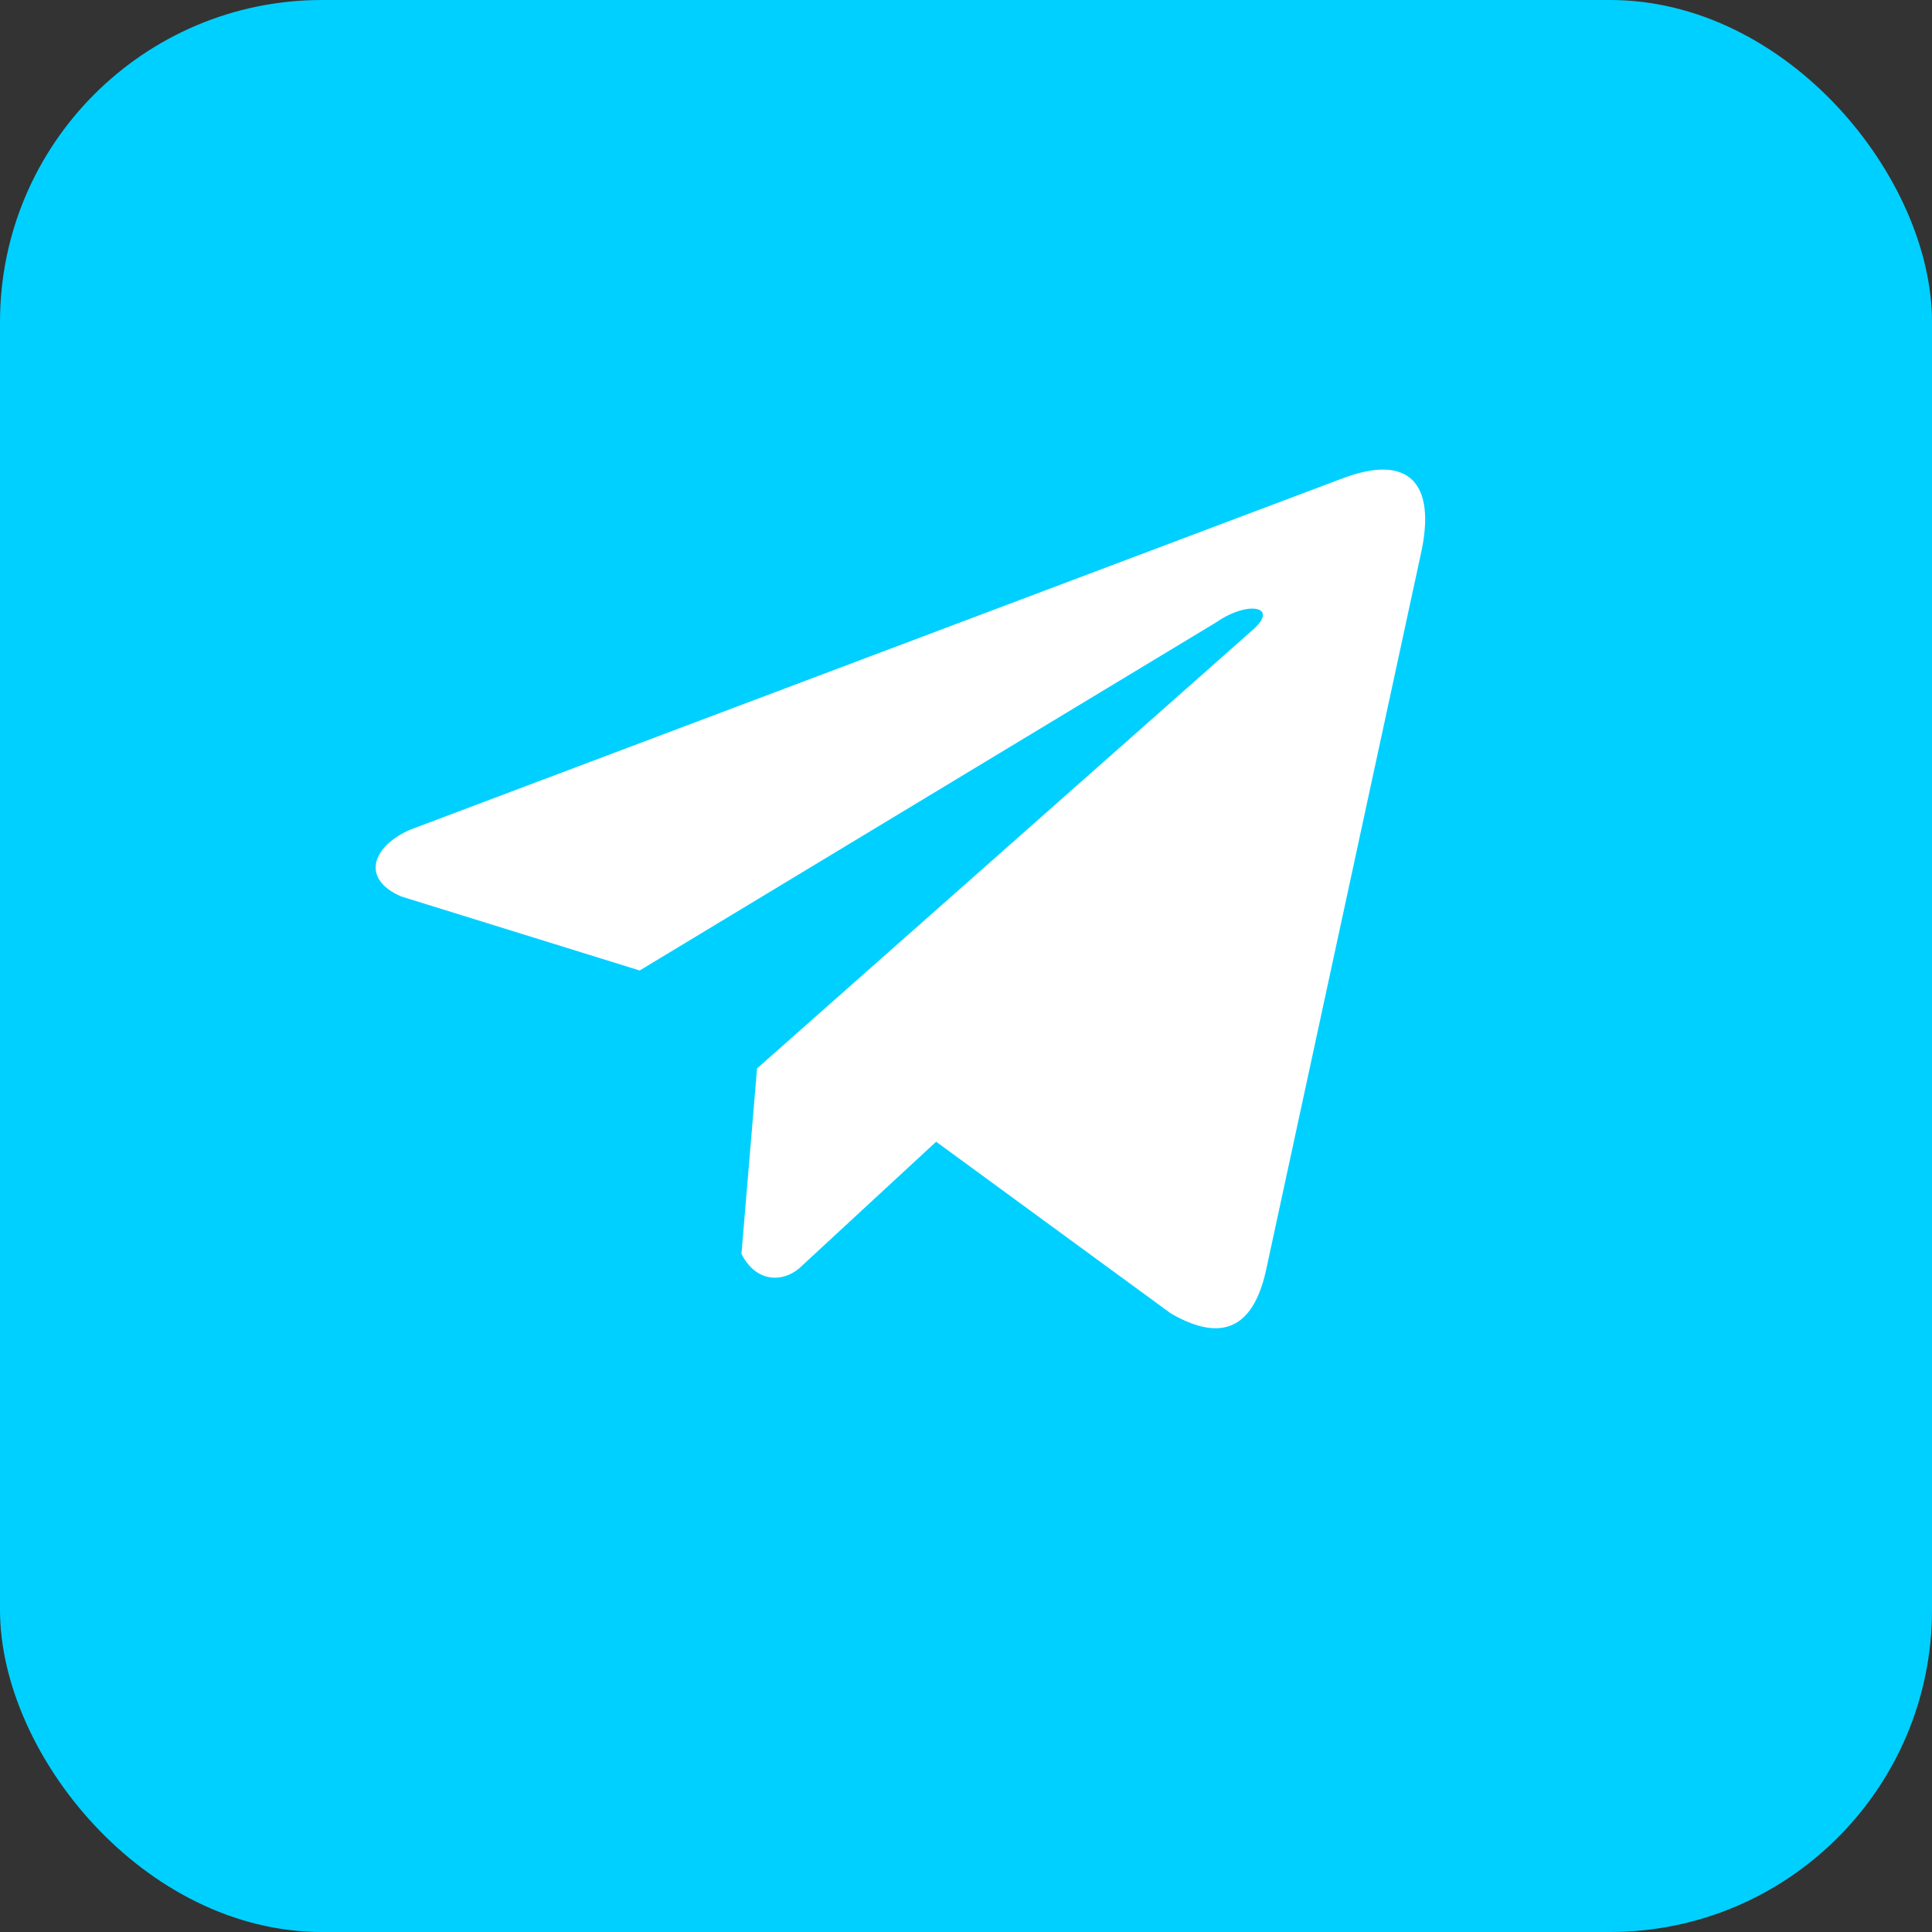
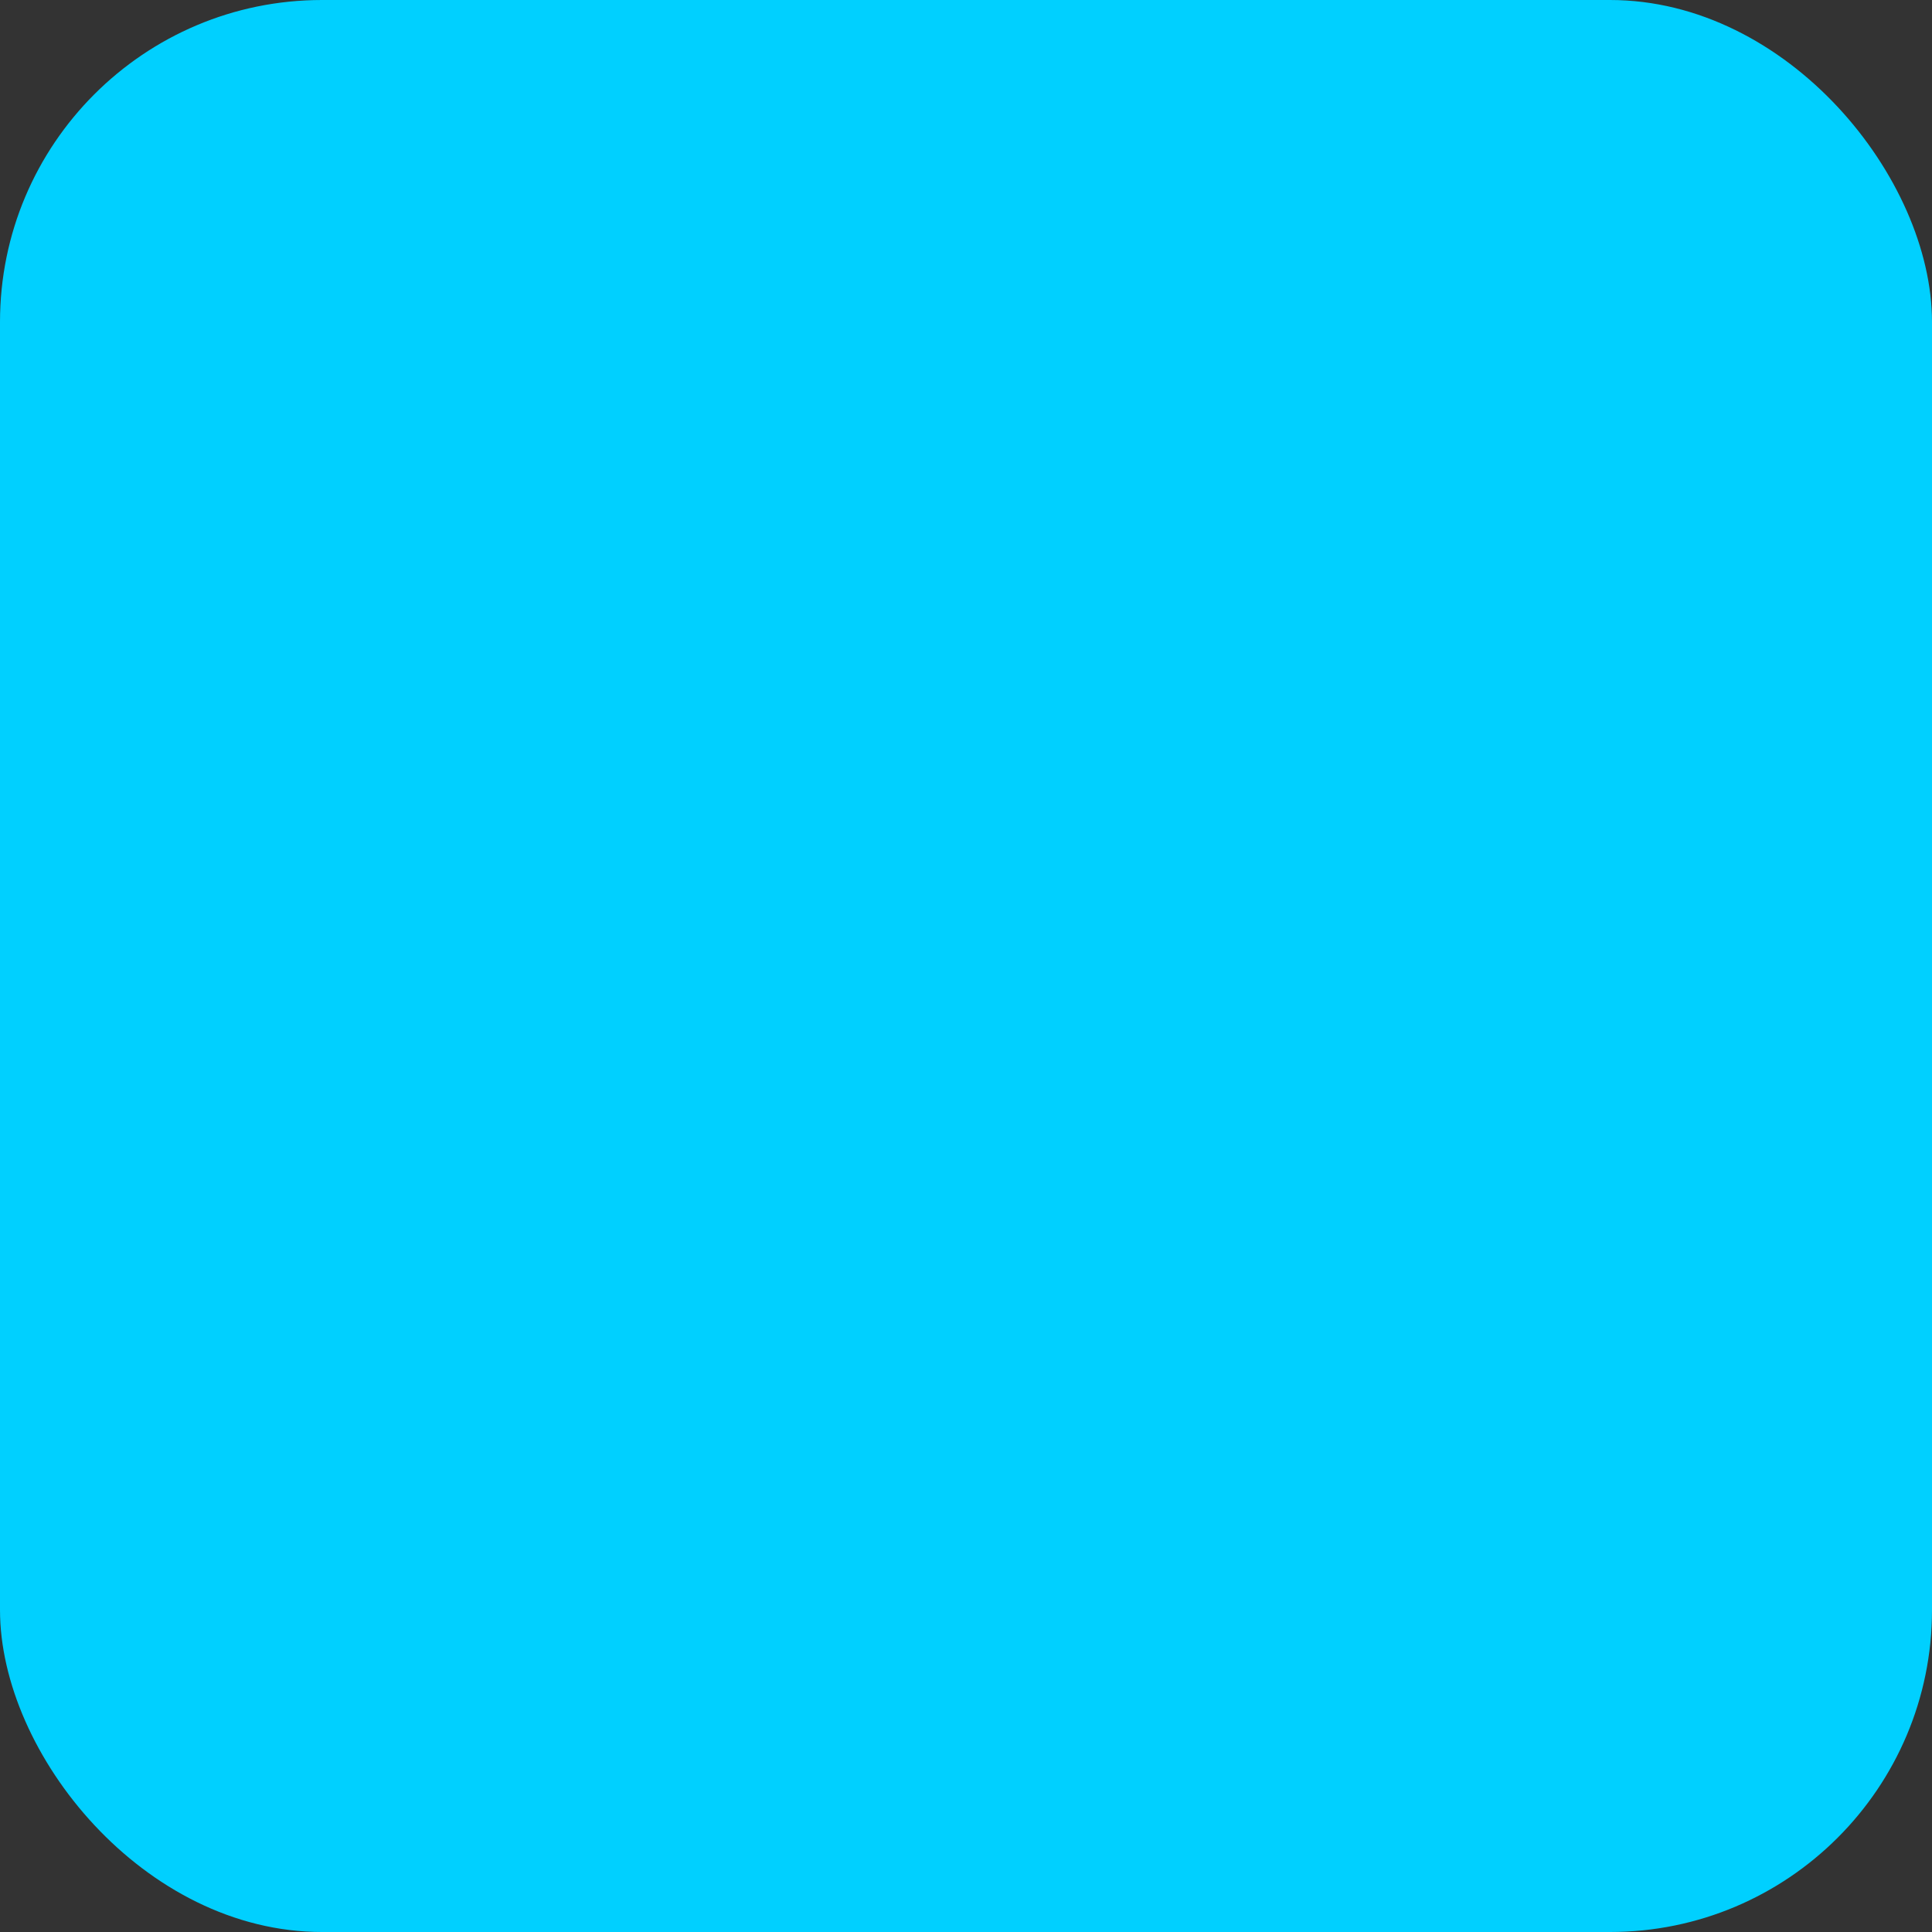
<svg xmlns="http://www.w3.org/2000/svg" width="144" height="144" viewBox="0 0 144 144" fill="none">
  <rect x="0" y="0" width="144" height="144" fill="#333333" stroke="none" />
  <g id="Frame 196">
    <rect width="144" height="144" rx="24" fill="#00D0FF" />
    <g id="Group">
-       <path id="Vector" d="M99.869 35.727L30.57 61.841C27.782 63.058 26.839 65.491 29.897 66.814L47.677 72.334L90.663 46.376C93.01 44.745 95.411 45.182 93.346 46.972L56.426 79.633L55.264 93.456C56.34 95.589 58.307 95.601 59.559 94.54L69.774 85.097L87.269 97.897C91.332 100.246 93.541 98.729 94.418 94.422L105.892 41.334C107.085 36.031 105.051 33.697 99.874 35.727H99.869Z" fill="white" />
-     </g>
+       </g>
  </g>
</svg>